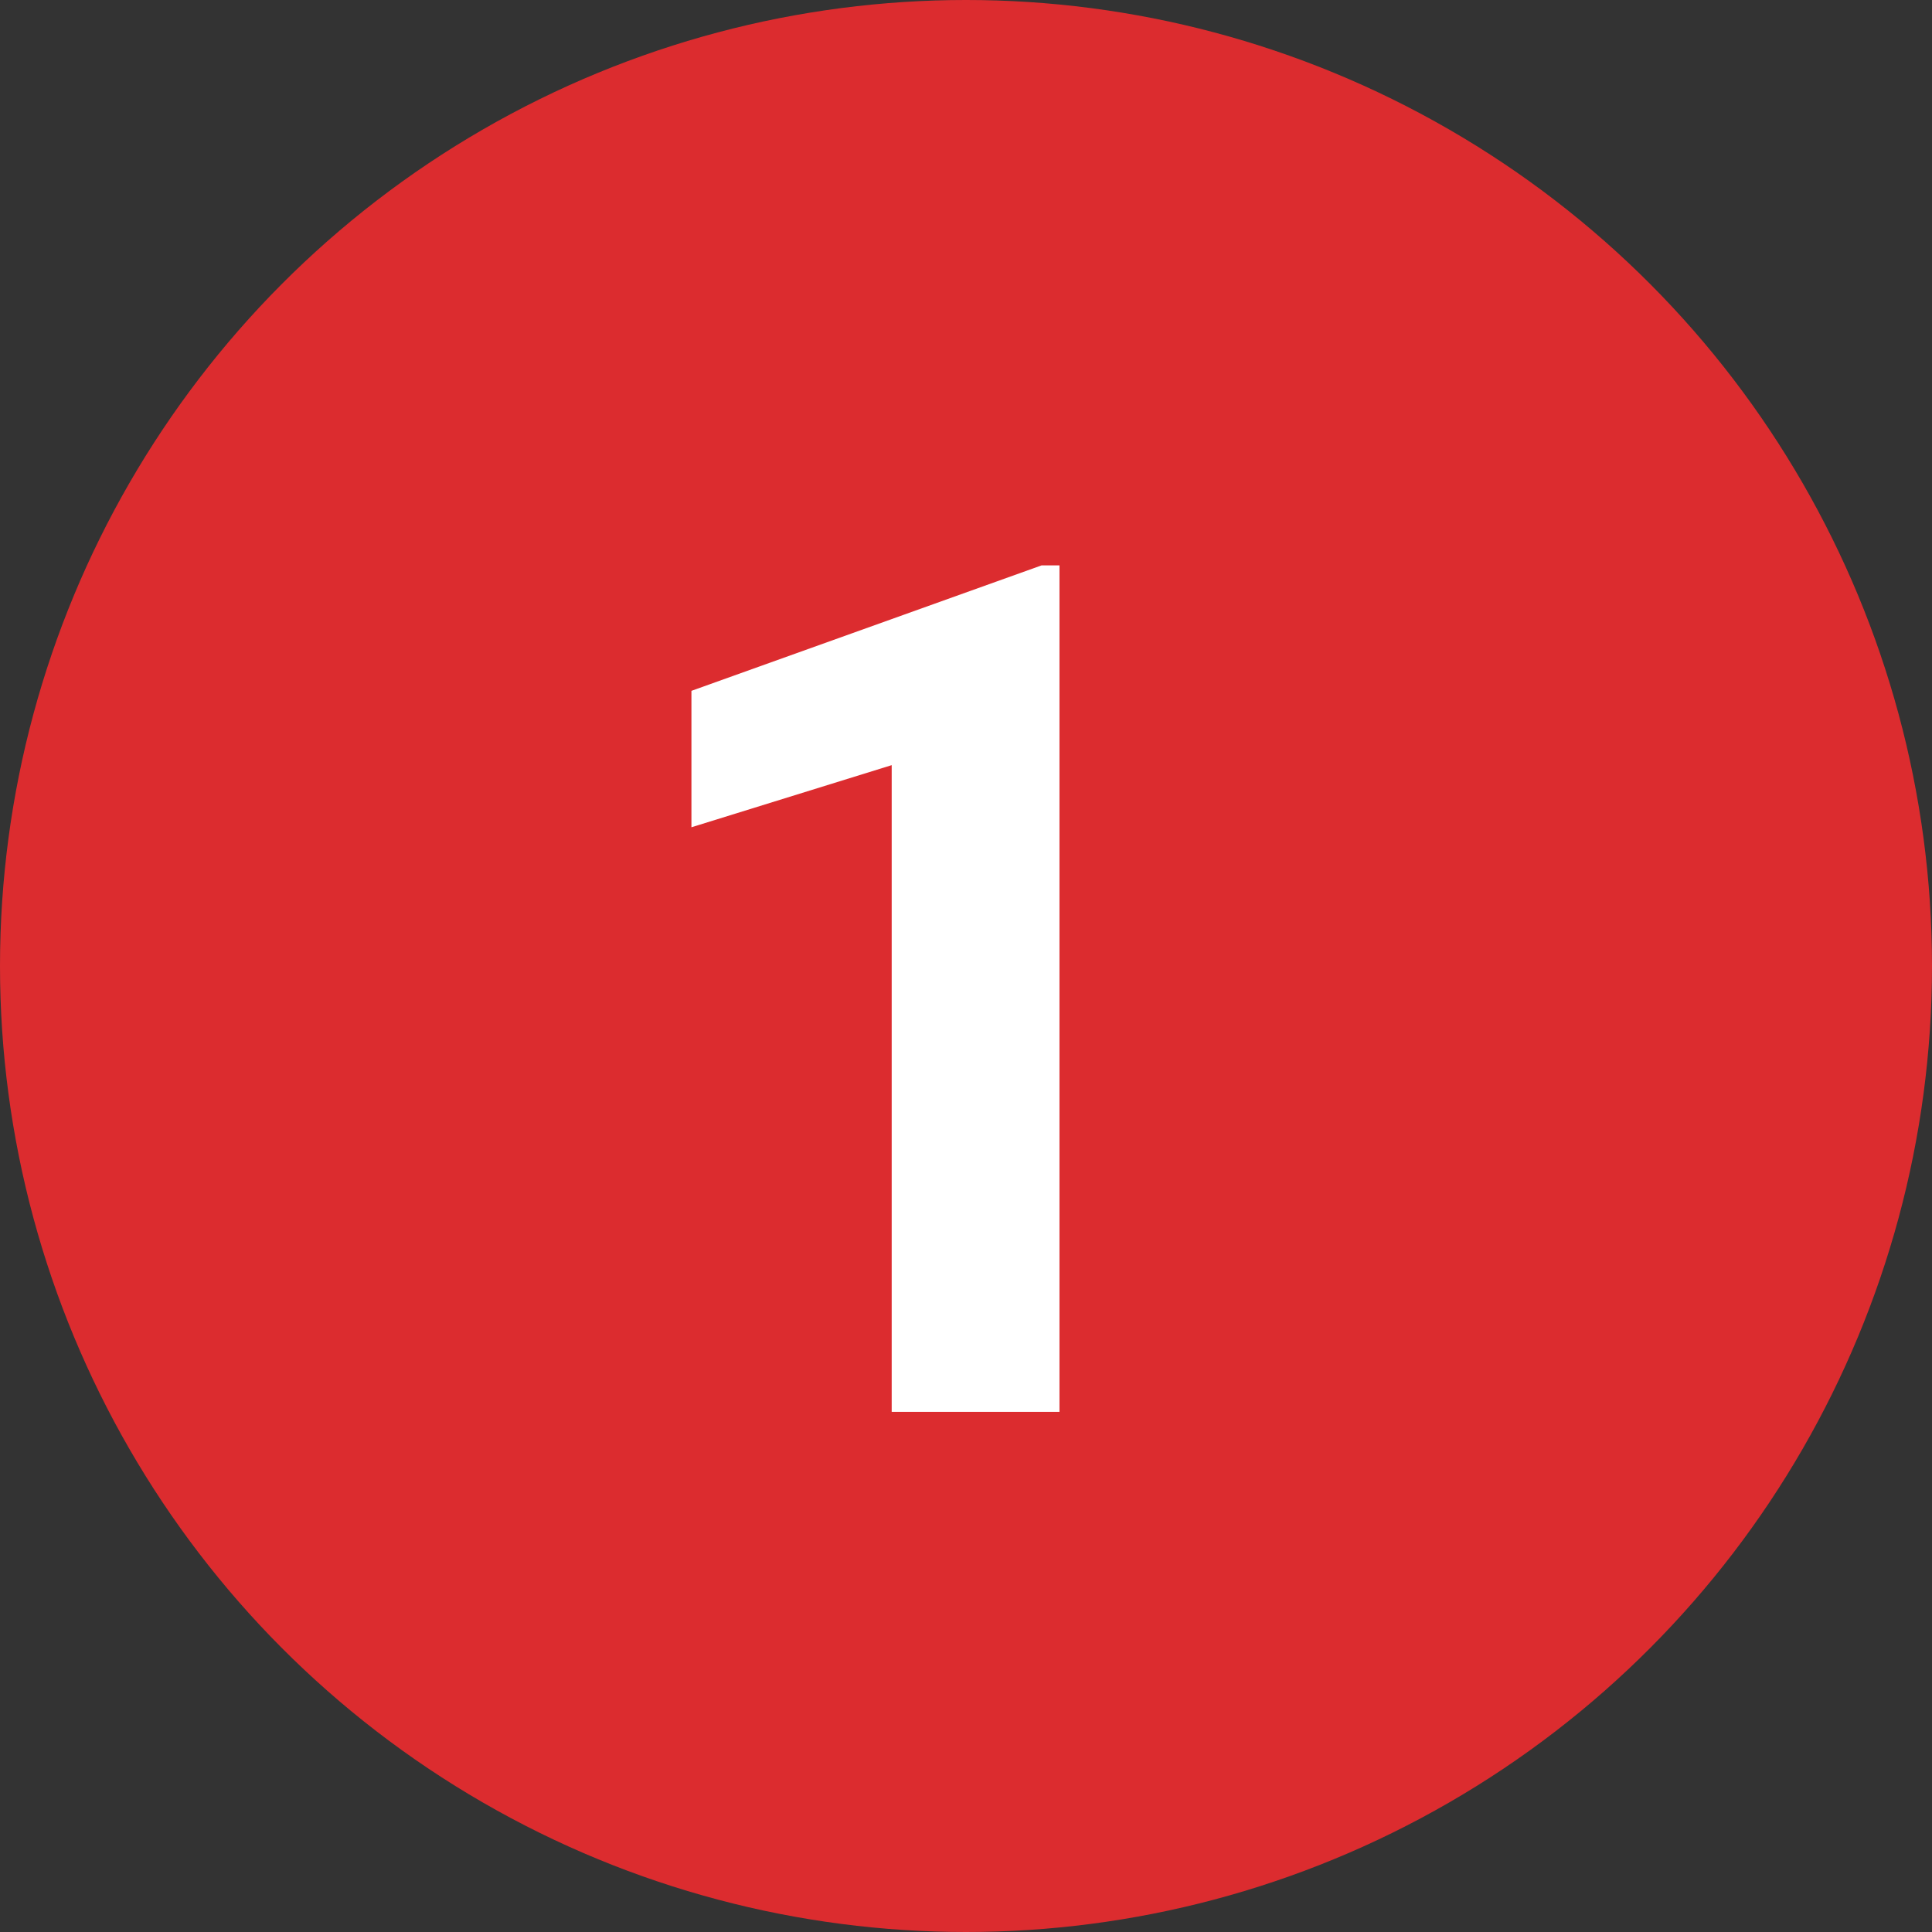
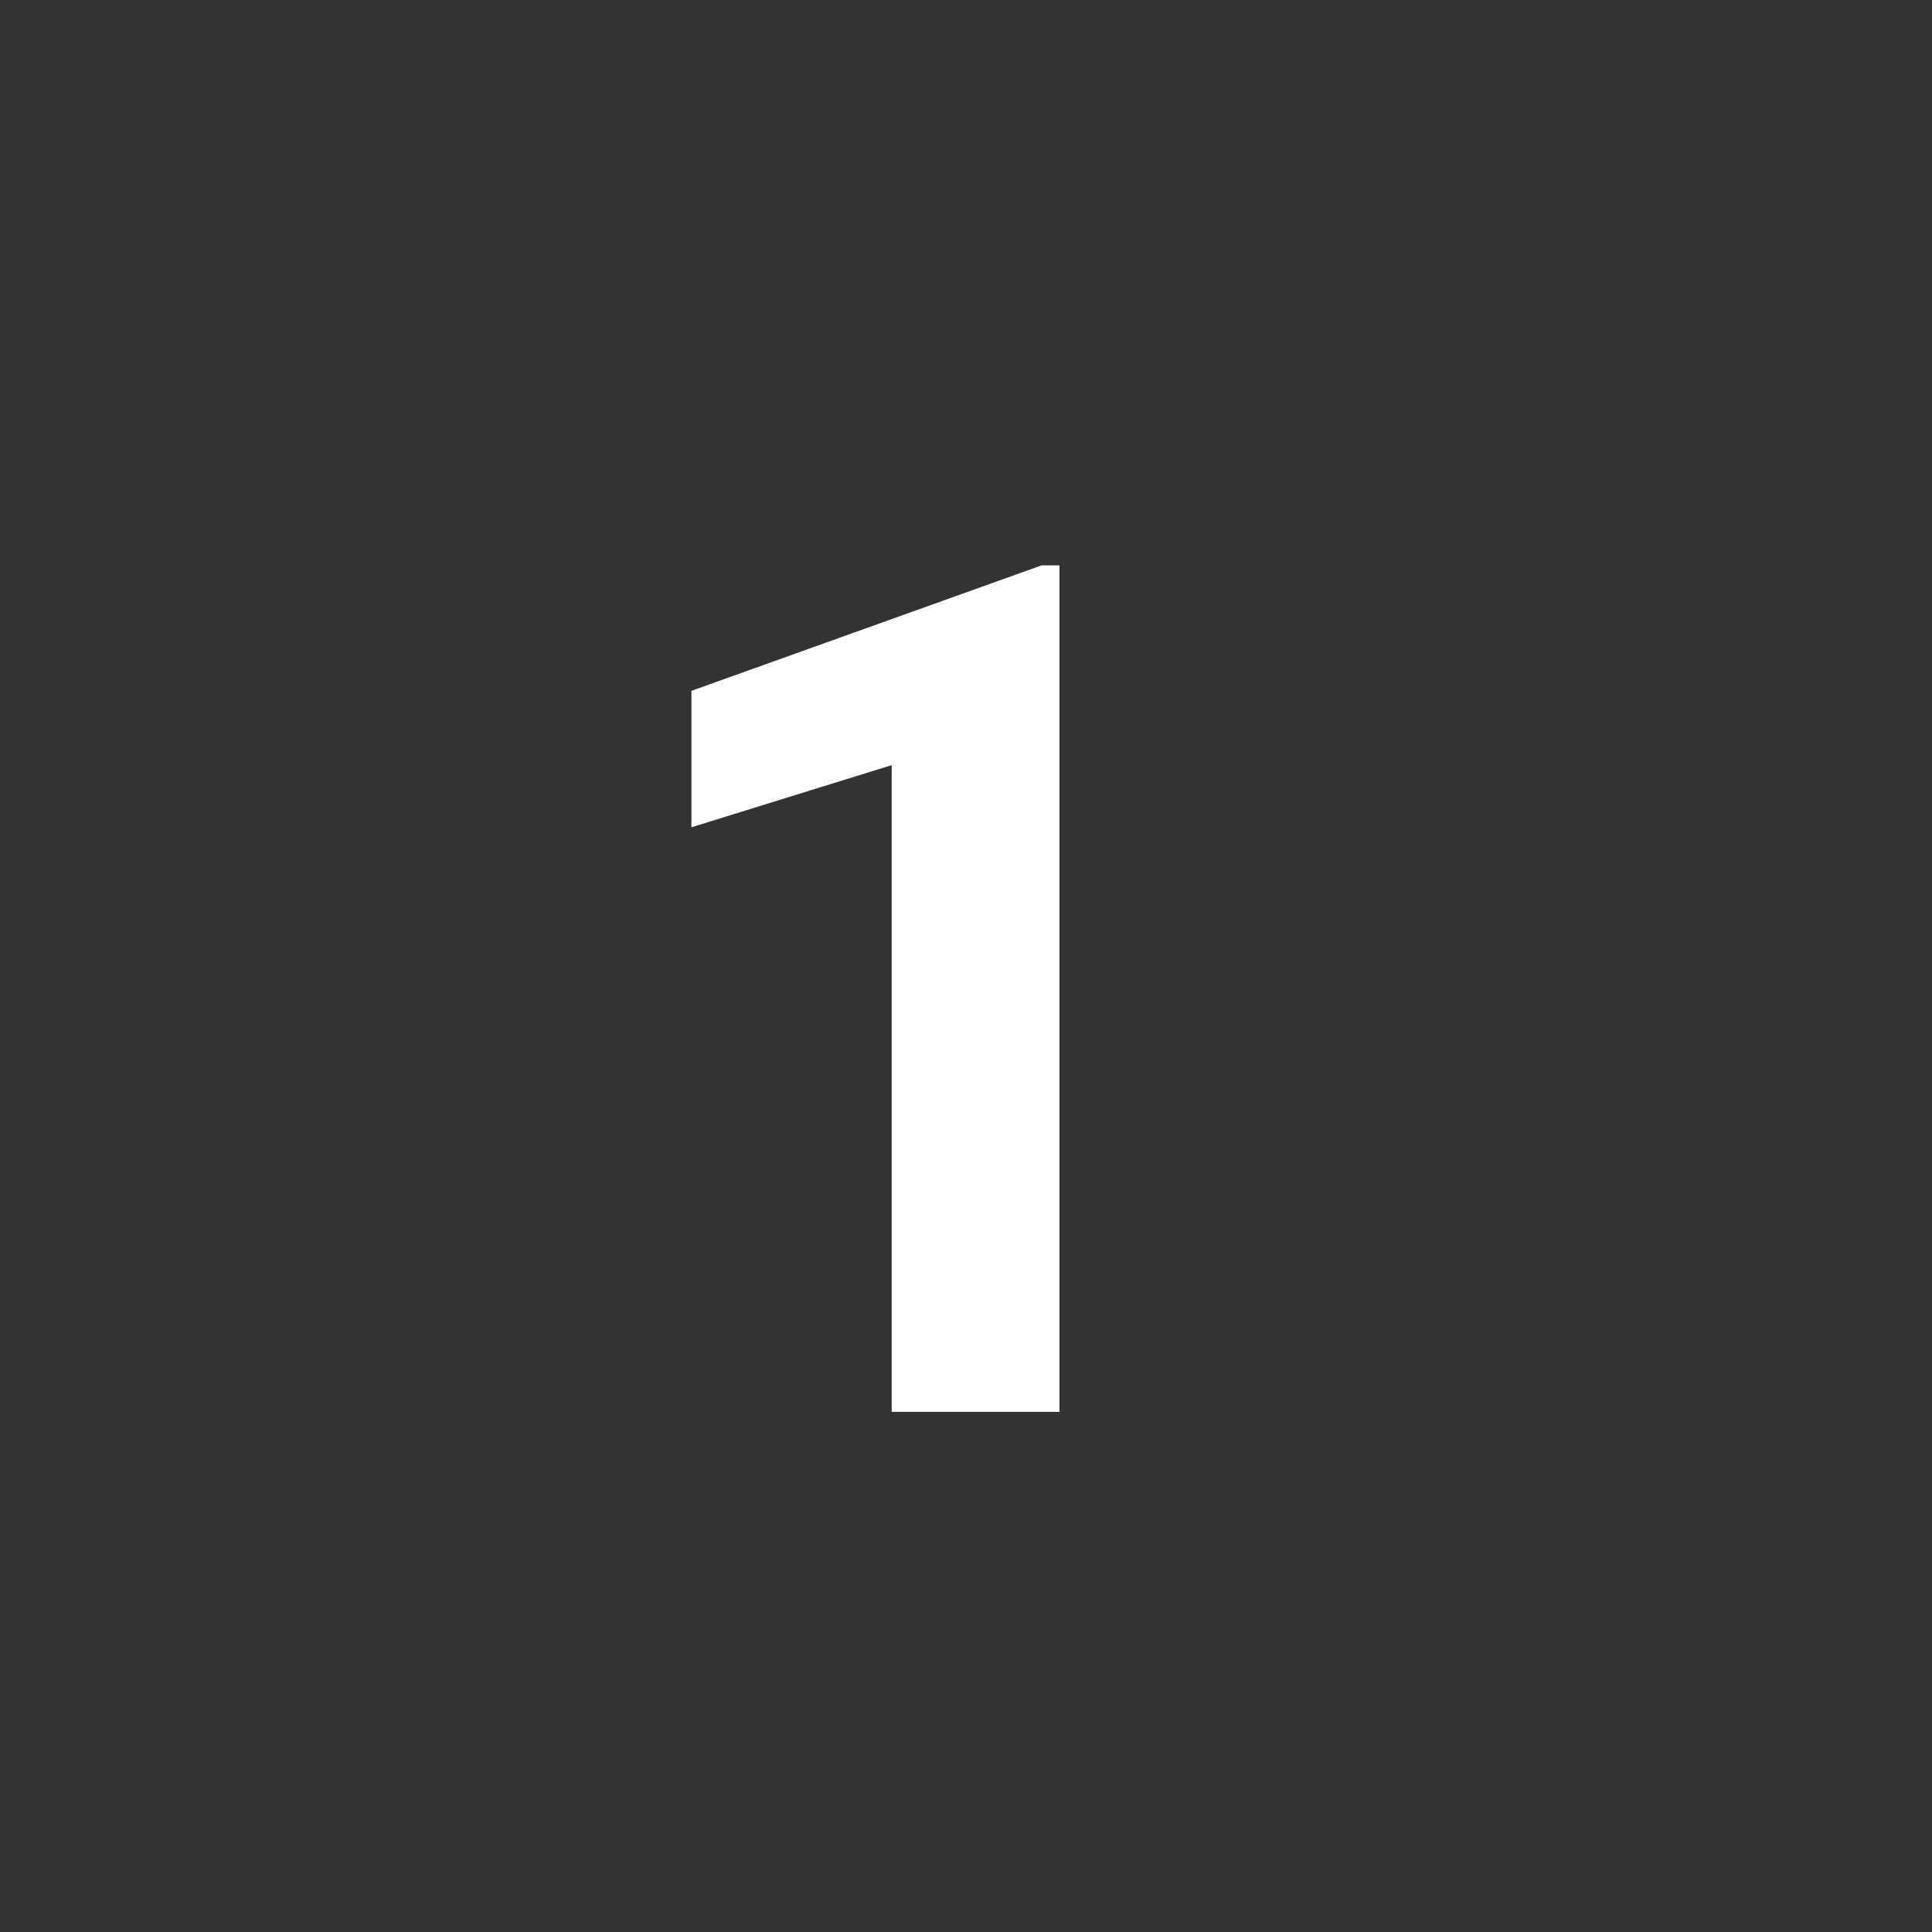
<svg xmlns="http://www.w3.org/2000/svg" width="26" height="26" viewBox="0 0 26 26" fill="none">
  <rect x="0" y="0" width="26" height="26" fill="#333333" stroke="none" />
-   <circle cx="13" cy="13" r="13" fill="#DC2C2F" />
  <path d="M14.258 19H12V10.297L9.305 11.133V9.297L14.016 7.609H14.258V19Z" fill="white" />
</svg>